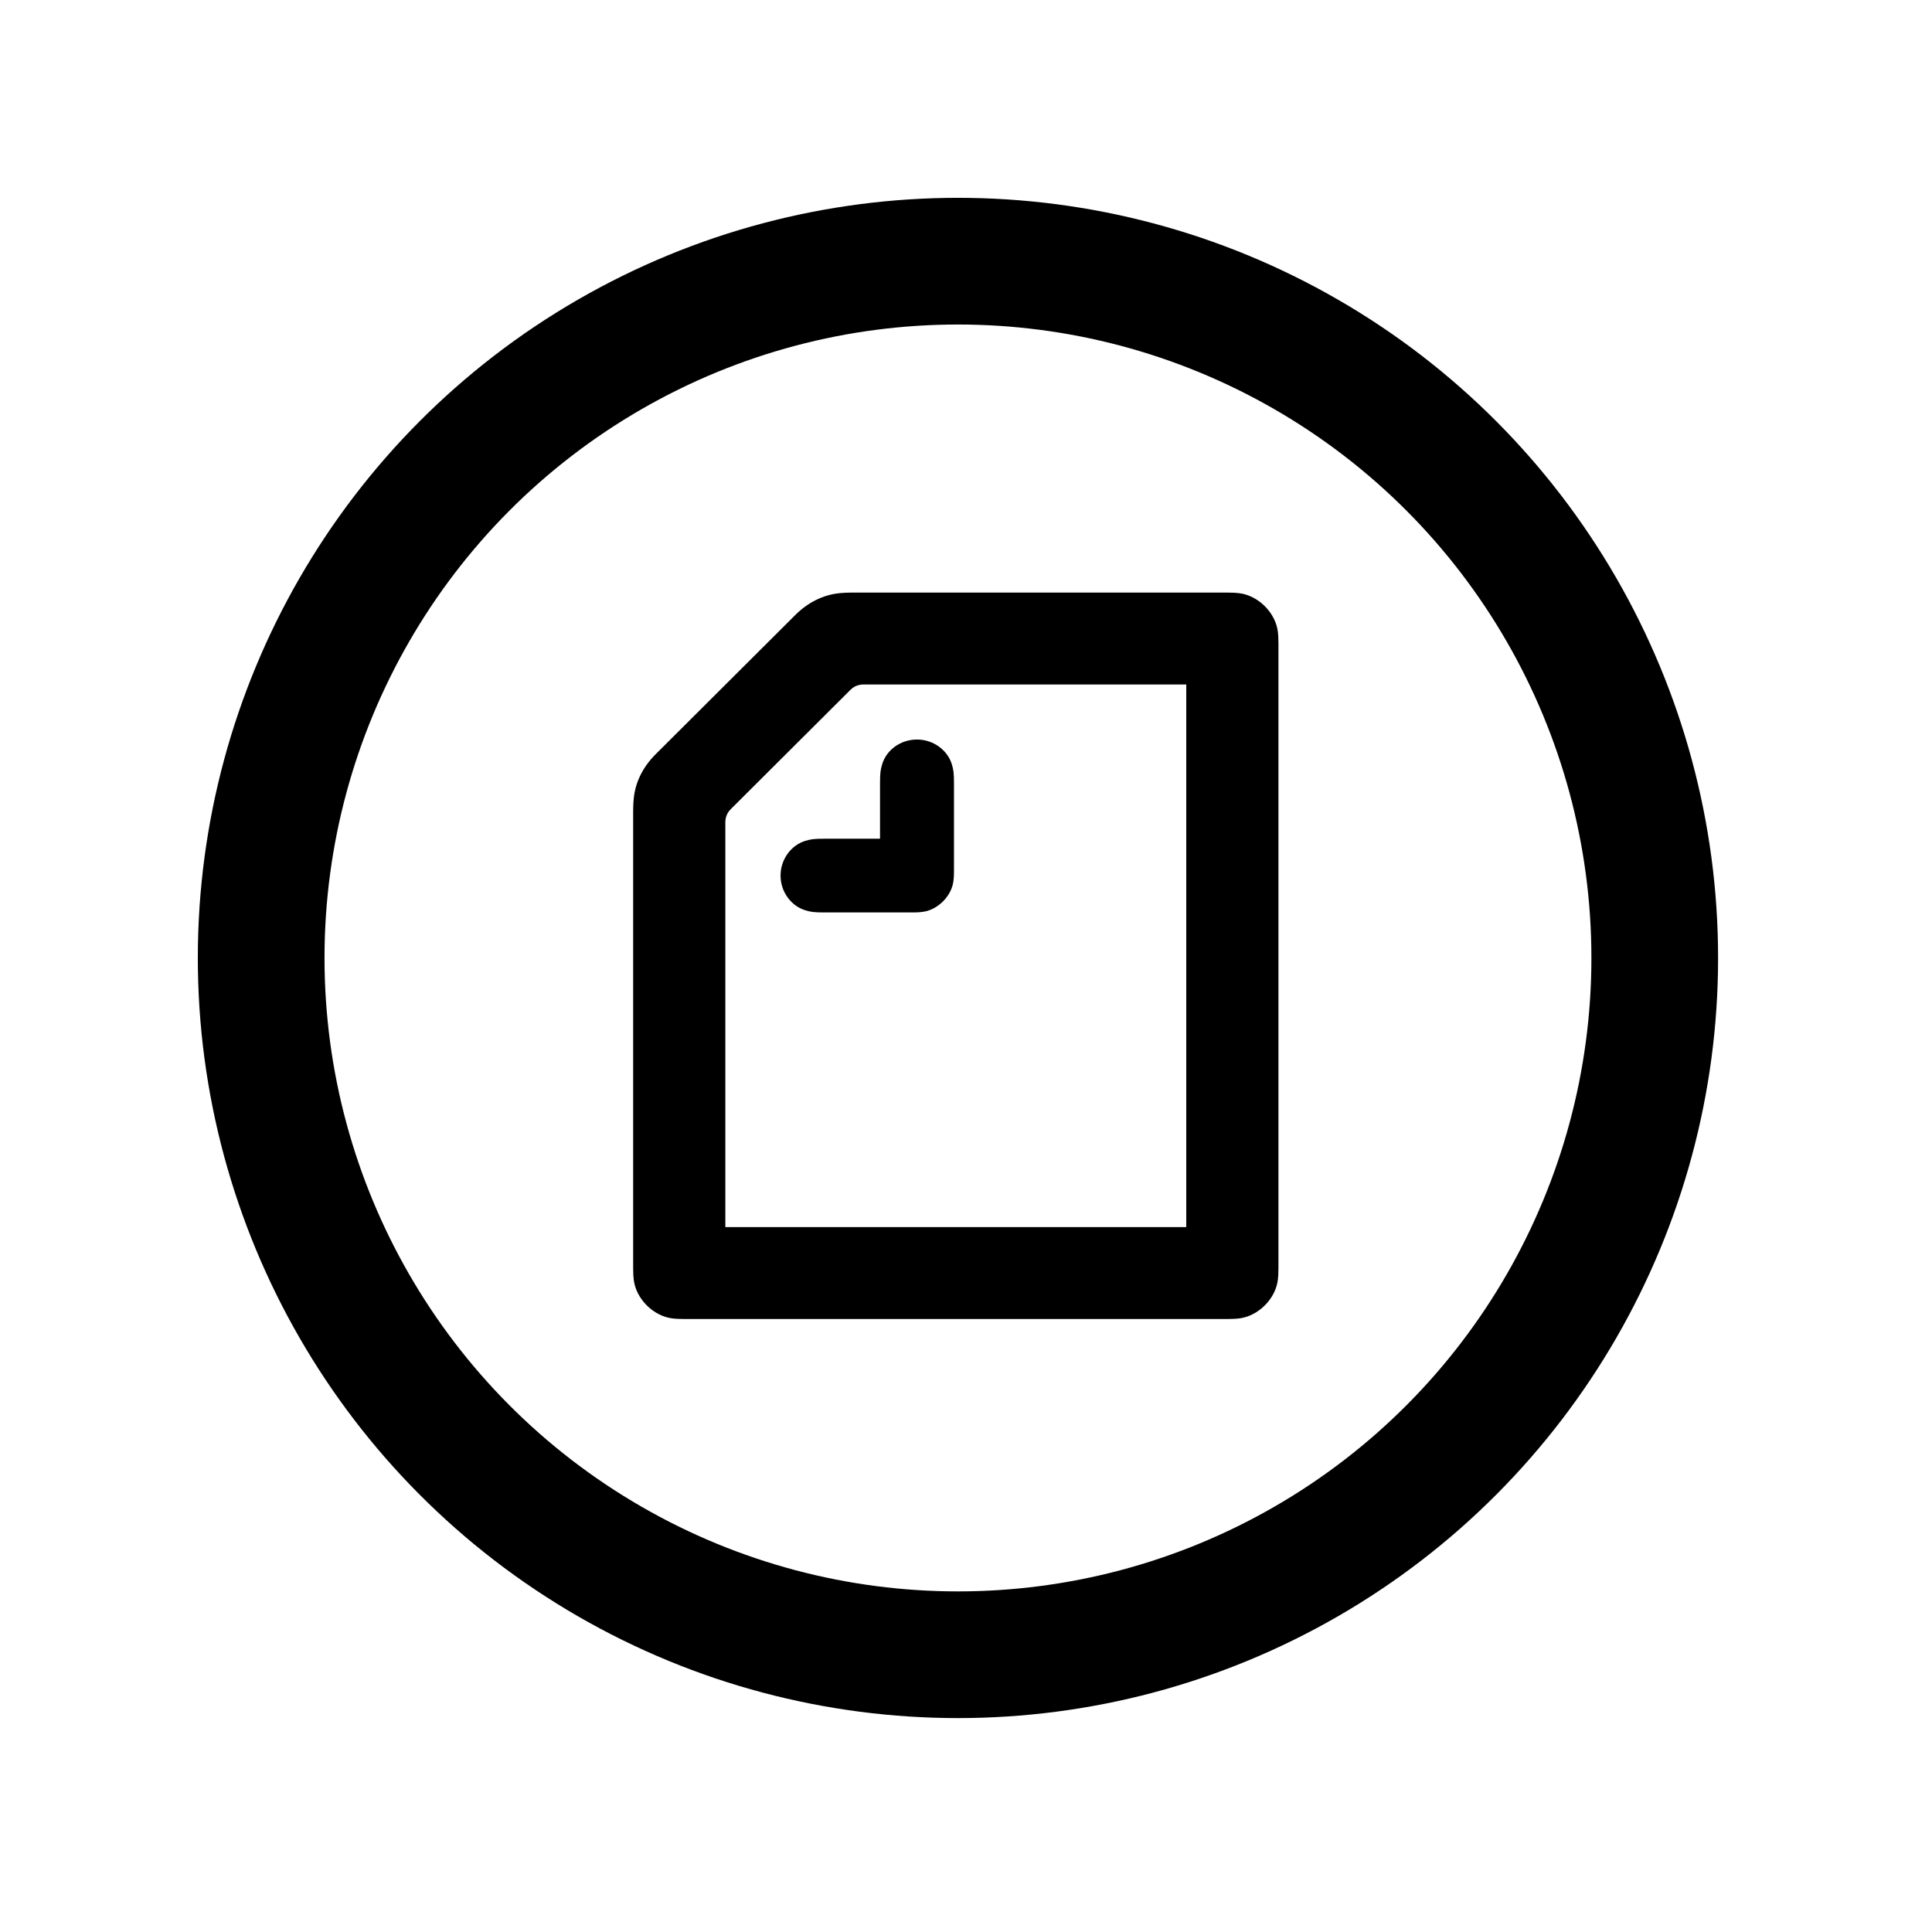
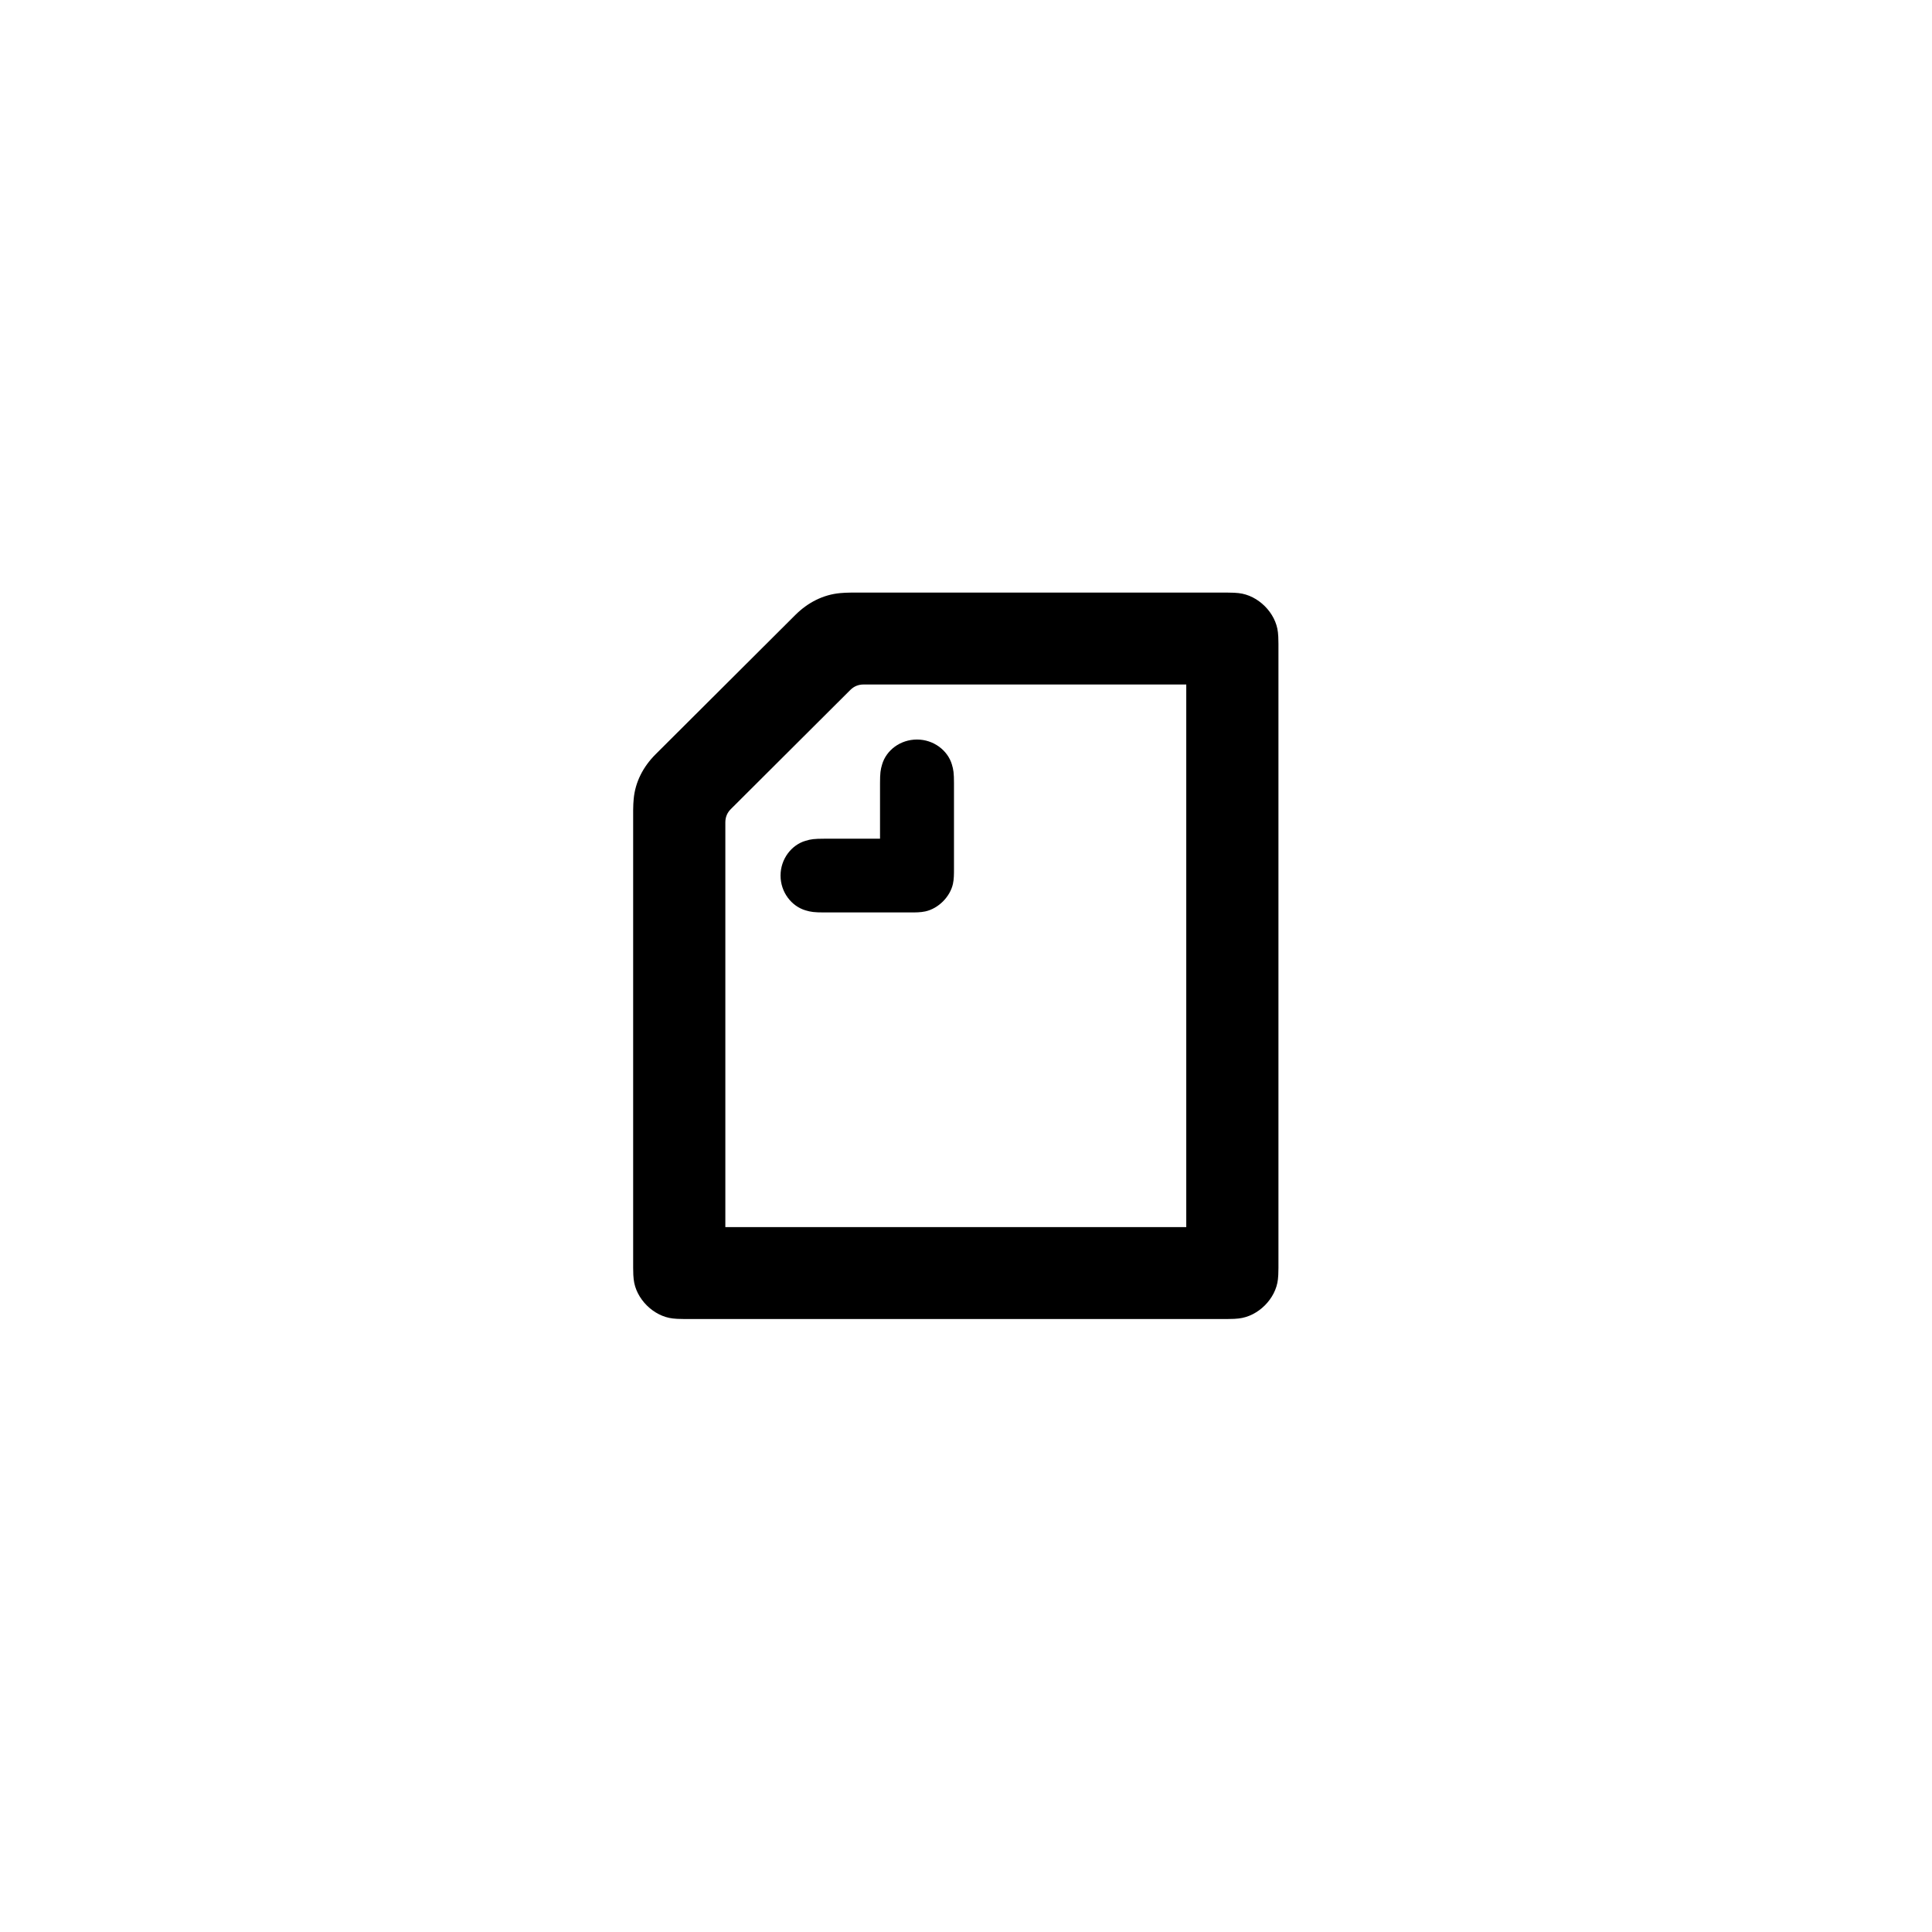
<svg xmlns="http://www.w3.org/2000/svg" width="100%" height="100%" viewBox="0 0 61 61" version="1.1" xml:space="preserve" style="fill-rule:evenodd;clip-rule:evenodd;">
  <g transform="matrix(1,0,0,1,-611.722,-234.049)">
    <g transform="matrix(1,0,0,1,0,80)">
      <g id="Oval" transform="matrix(1,0,0,1,619.968,162.295)">
-         <circle cx="22" cy="22" r="22" style="fill:none;stroke:black;stroke-width:4px;" />
-       </g>
+         </g>
      <g id="Shape" transform="matrix(0.122,0,0,0.122,617.5,159.827)">
        <path d="M180.389,169.697L180.389,155.318C180.389,152.698 180.524,151.824 180.928,150.48C182.006,146.785 185.646,144.03 189.959,144.03C194.271,144.03 197.91,146.852 198.988,150.48C199.393,151.824 199.529,152.698 199.529,155.318L199.529,177.491C199.529,178.835 199.529,180.178 199.259,181.388C198.518,184.747 195.485,187.772 192.115,188.51C190.902,188.779 189.554,188.779 188.206,188.779L165.967,188.779C163.339,188.779 162.462,188.644 161.114,188.241C157.475,187.166 154.645,183.538 154.645,179.238C154.645,174.937 157.475,171.309 161.114,170.234C162.462,169.831 163.339,169.697 165.967,169.697L180.389,169.697ZM259.643,270.215L140.357,270.215L140.357,165.464C140.357,164.12 140.829,162.978 141.773,162.037L172.706,131.196C173.649,130.256 174.795,129.786 176.143,129.786L259.643,129.786L259.643,270.215ZM273.189,106.134C272.583,106.067 271.774,106 270.224,106L172.975,106C171.898,106 170.82,106.067 170.078,106.134C165.629,106.537 161.653,108.62 158.486,111.778L122.295,147.86C119.129,151.019 117.039,154.982 116.636,159.417C116.567,160.155 116.5,161.23 116.5,162.305L116.5,280.763C116.5,282.309 116.567,283.116 116.636,283.72C117.174,288.759 121.756,293.327 126.811,293.865C127.418,293.933 128.226,294 129.776,294L270.224,294C271.774,294 272.583,293.933 273.189,293.865C278.244,293.327 282.826,288.759 283.366,283.72C283.432,283.116 283.5,282.309 283.5,280.763L283.5,119.237C283.5,117.691 283.432,116.884 283.366,116.28C282.826,111.241 278.244,106.672 273.189,106.134Z" />
      </g>
    </g>
  </g>
</svg>